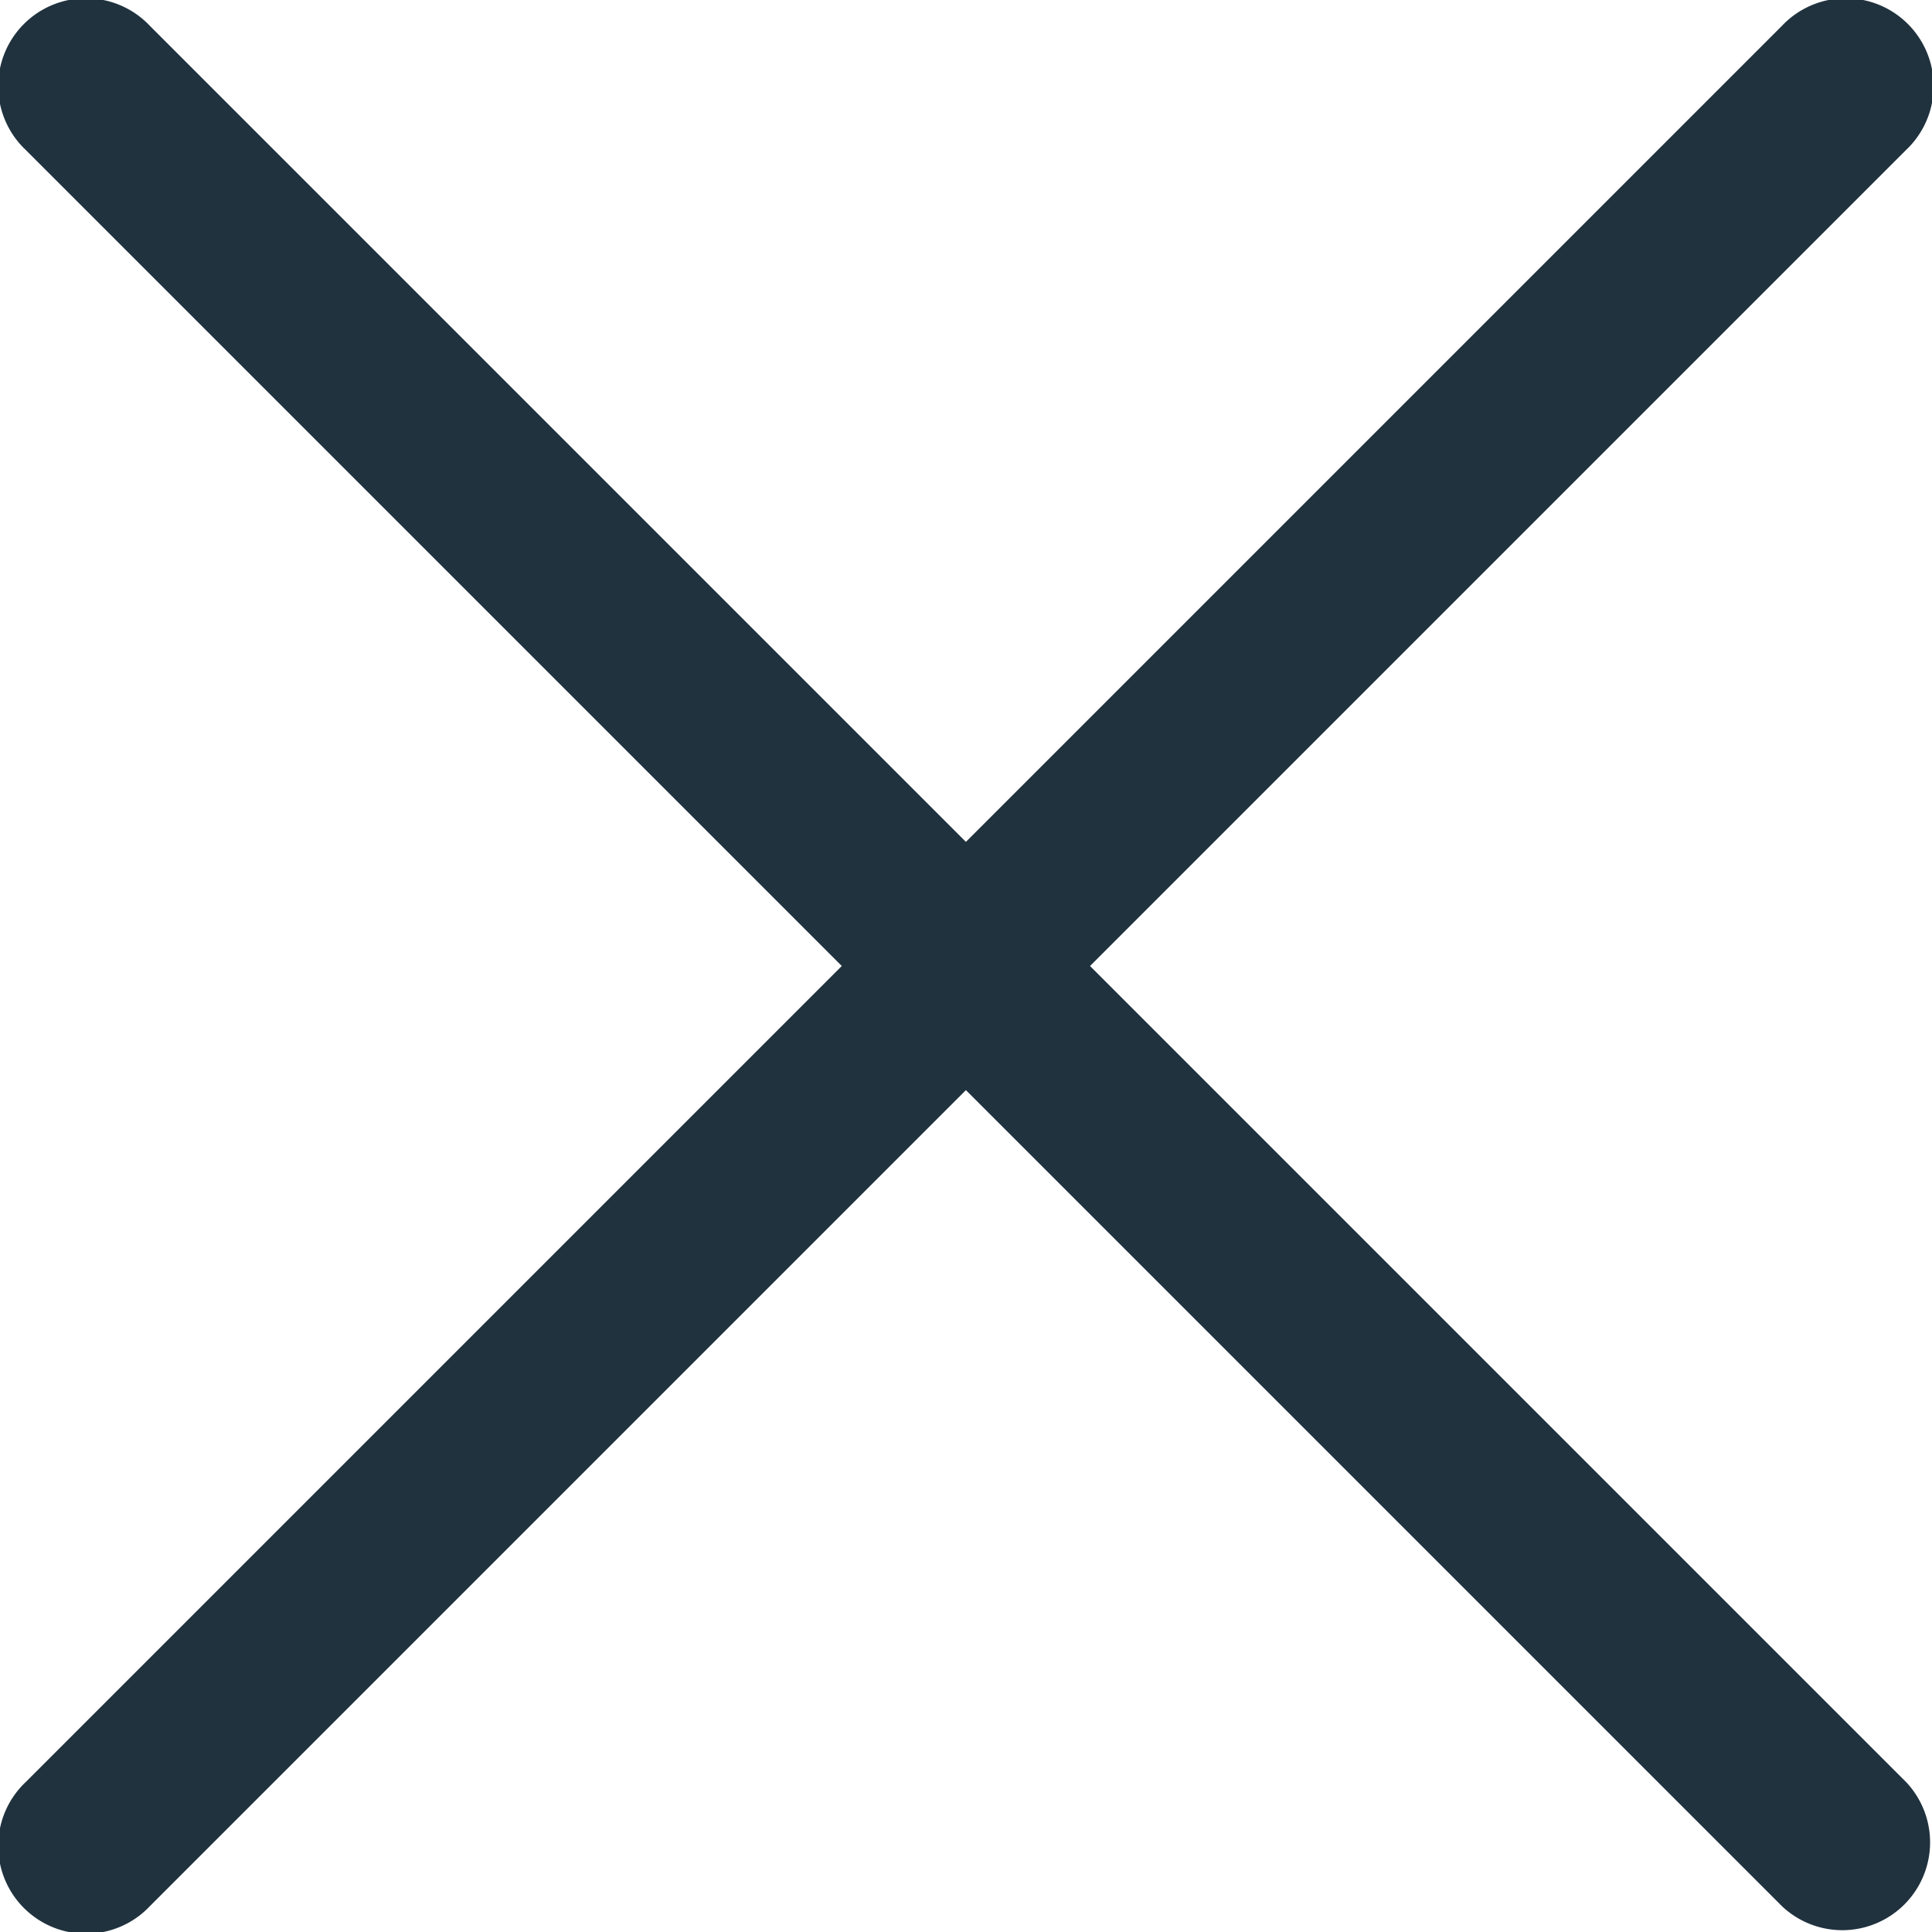
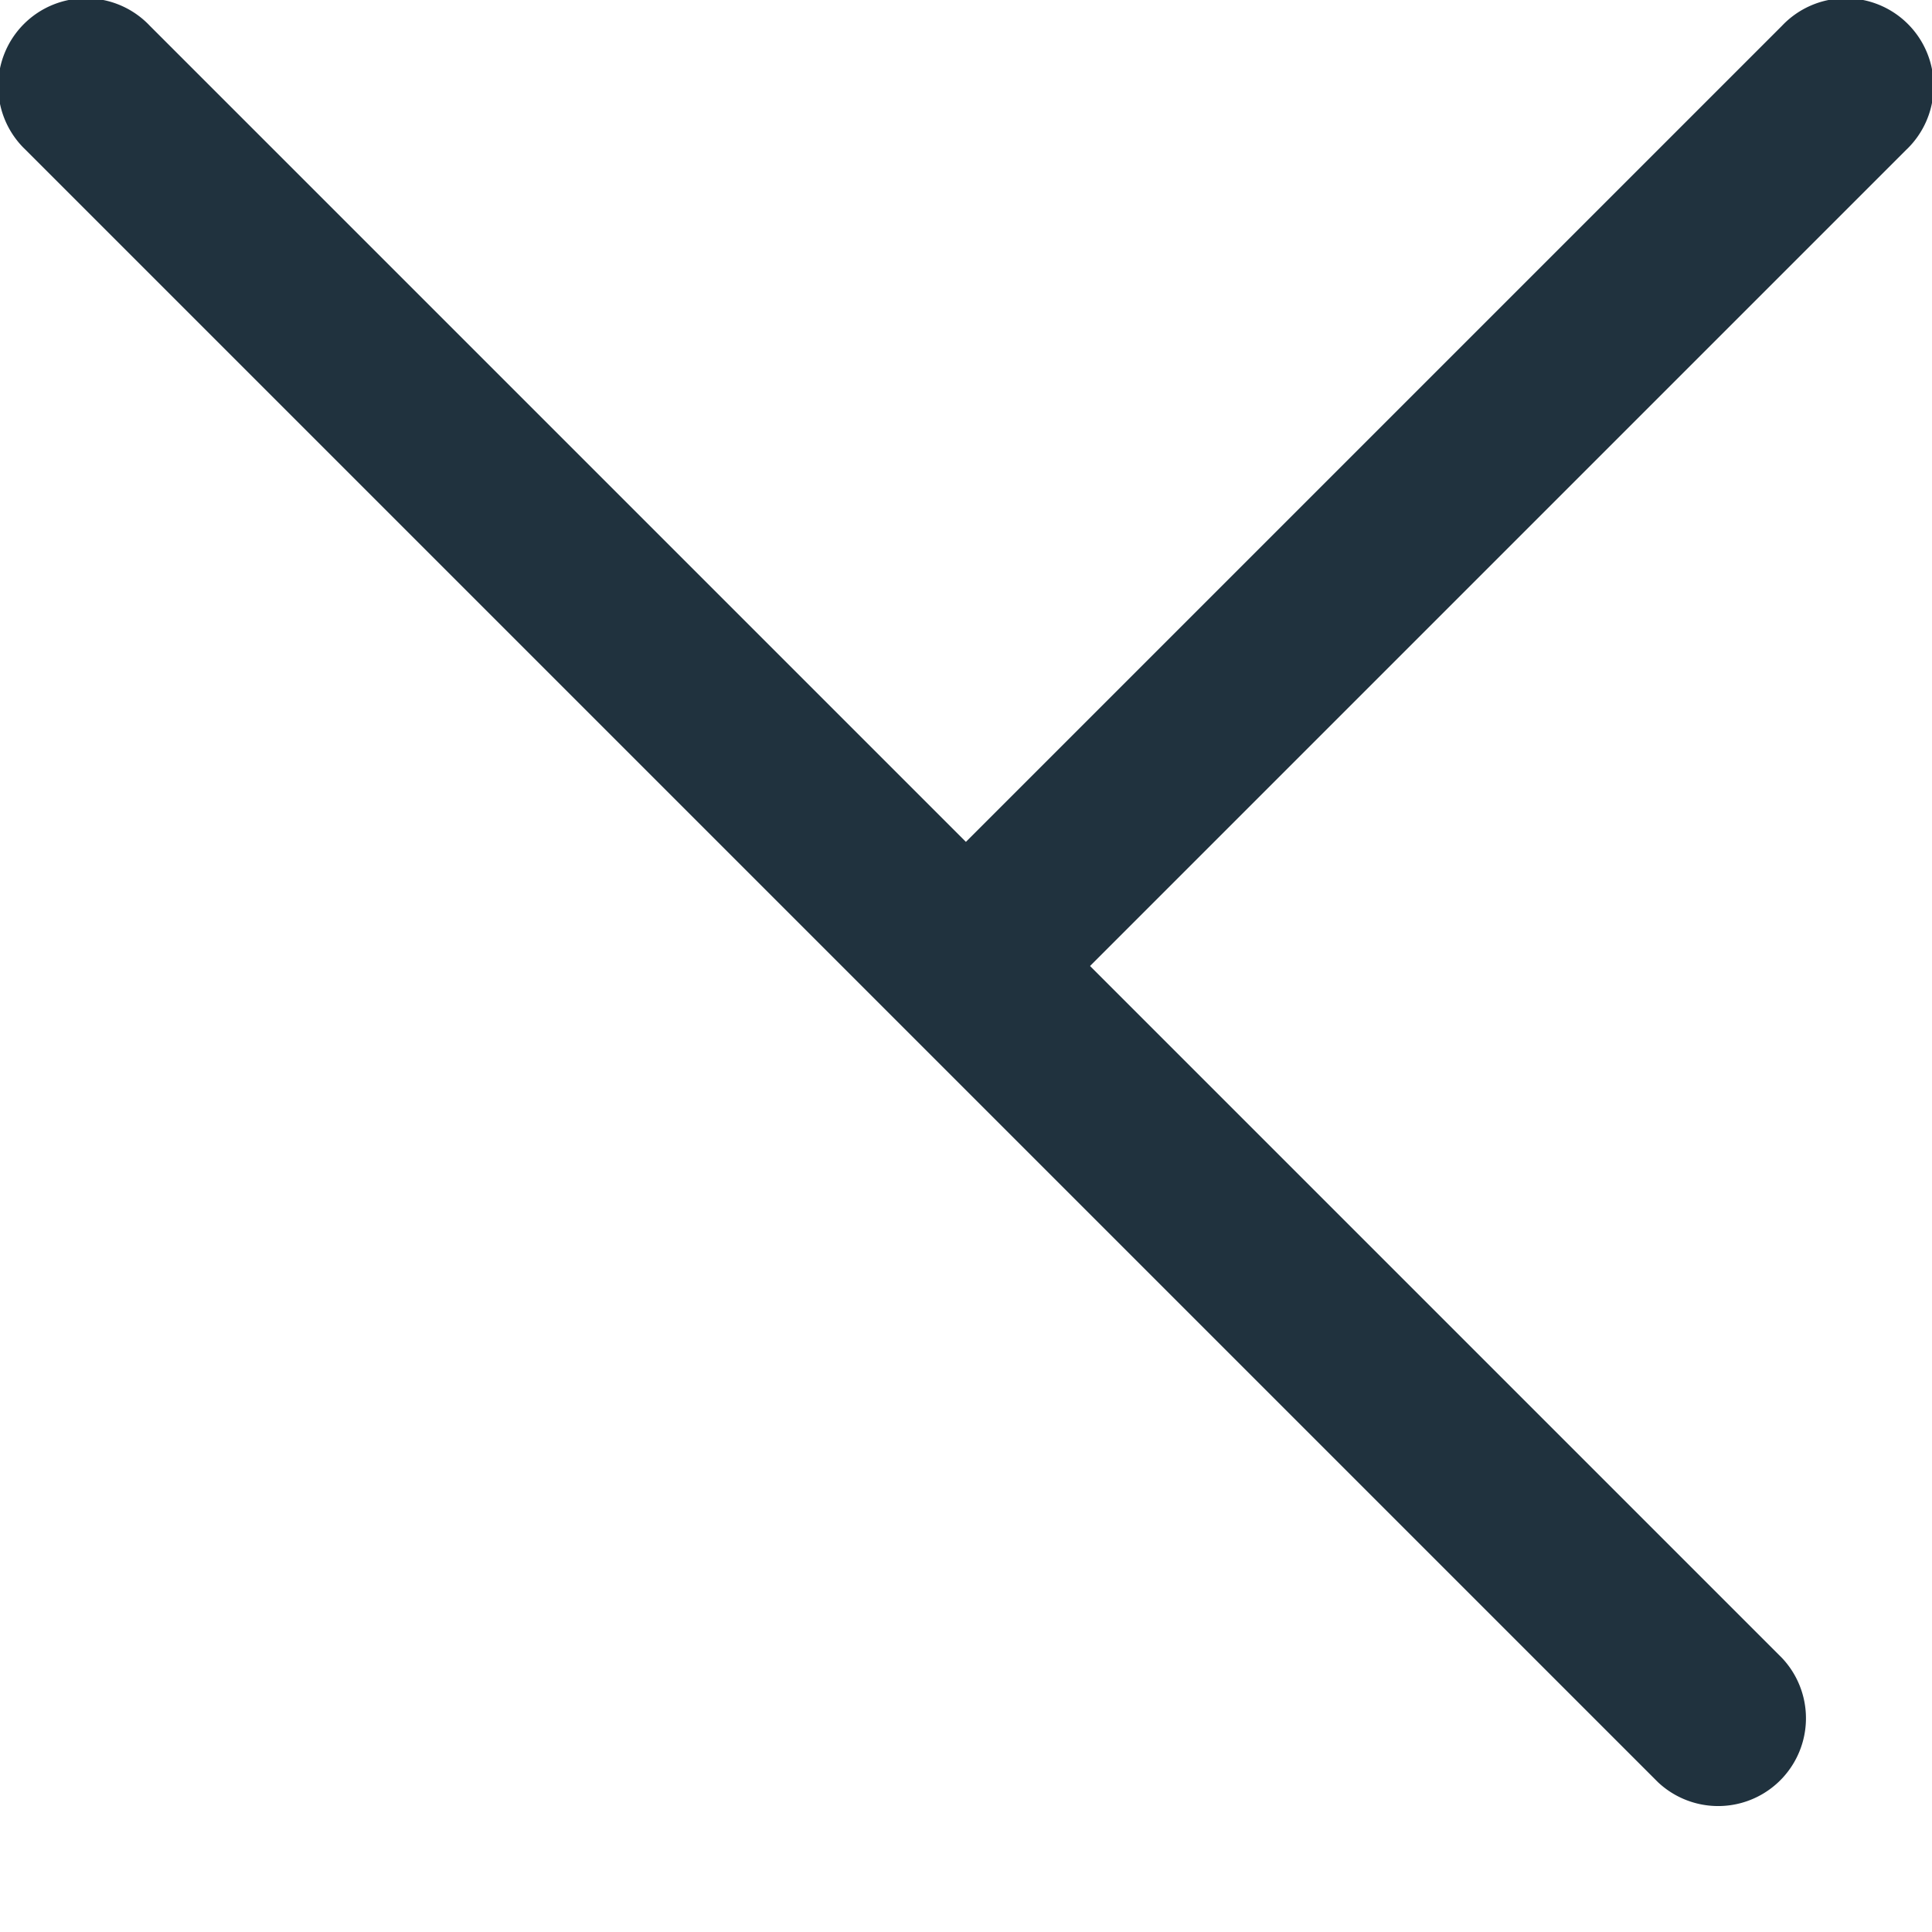
<svg xmlns="http://www.w3.org/2000/svg" width="20" height="20" viewBox="0 0 20 20">
-   <path d="M155.3,214.578l8.448-8.448a.909.909,0,1,0-1.285-1.285l-8.448,8.448-8.448-8.448a.909.909,0,1,0-1.285,1.285l8.448,8.448-8.448,8.448a.909.909,0,1,0,1.285,1.285l8.448-8.448,8.448,8.448a.909.909,0,0,0,1.285-1.285Z" transform="translate(-144.016 -204.578)" fill="#20323e" />
+   <path d="M155.3,214.578l8.448-8.448a.909.909,0,1,0-1.285-1.285l-8.448,8.448-8.448-8.448a.909.909,0,1,0-1.285,1.285l8.448,8.448-8.448,8.448l8.448-8.448,8.448,8.448a.909.909,0,0,0,1.285-1.285Z" transform="translate(-144.016 -204.578)" fill="#20323e" />
</svg>